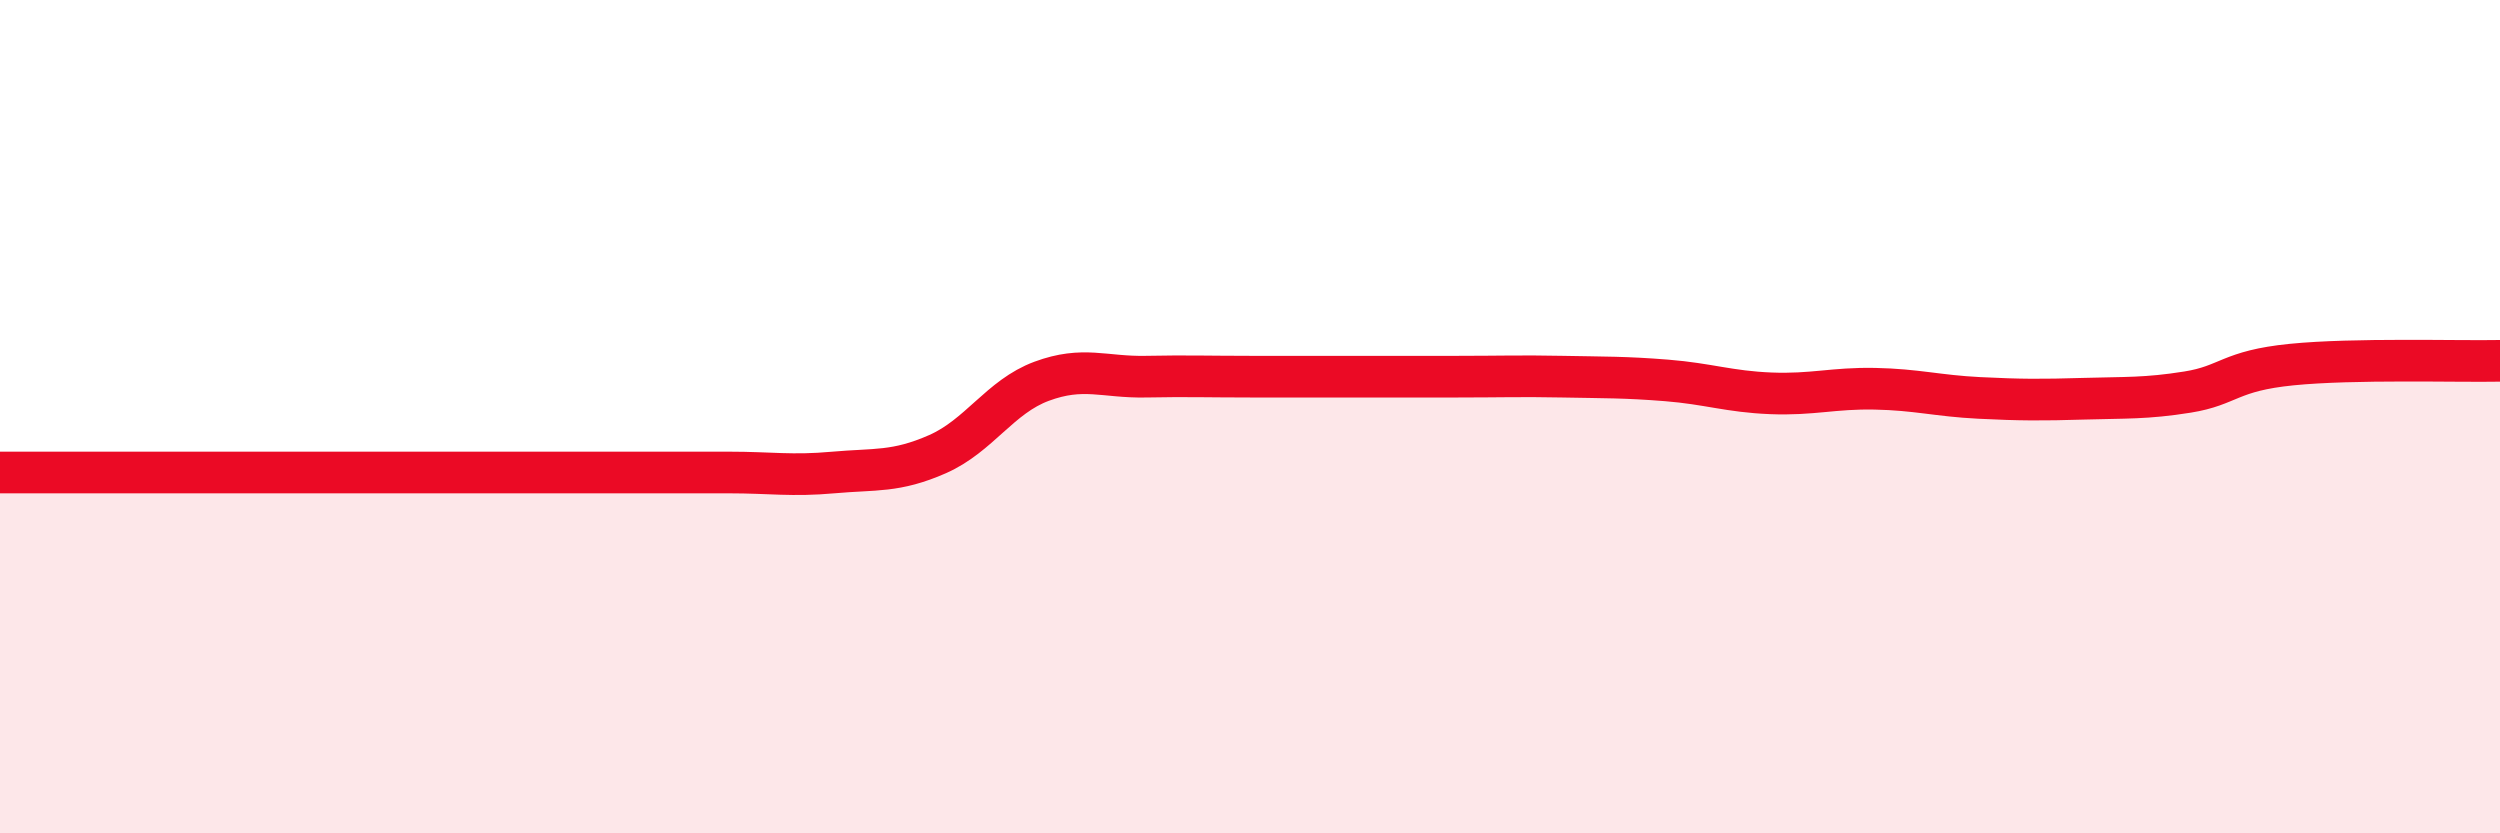
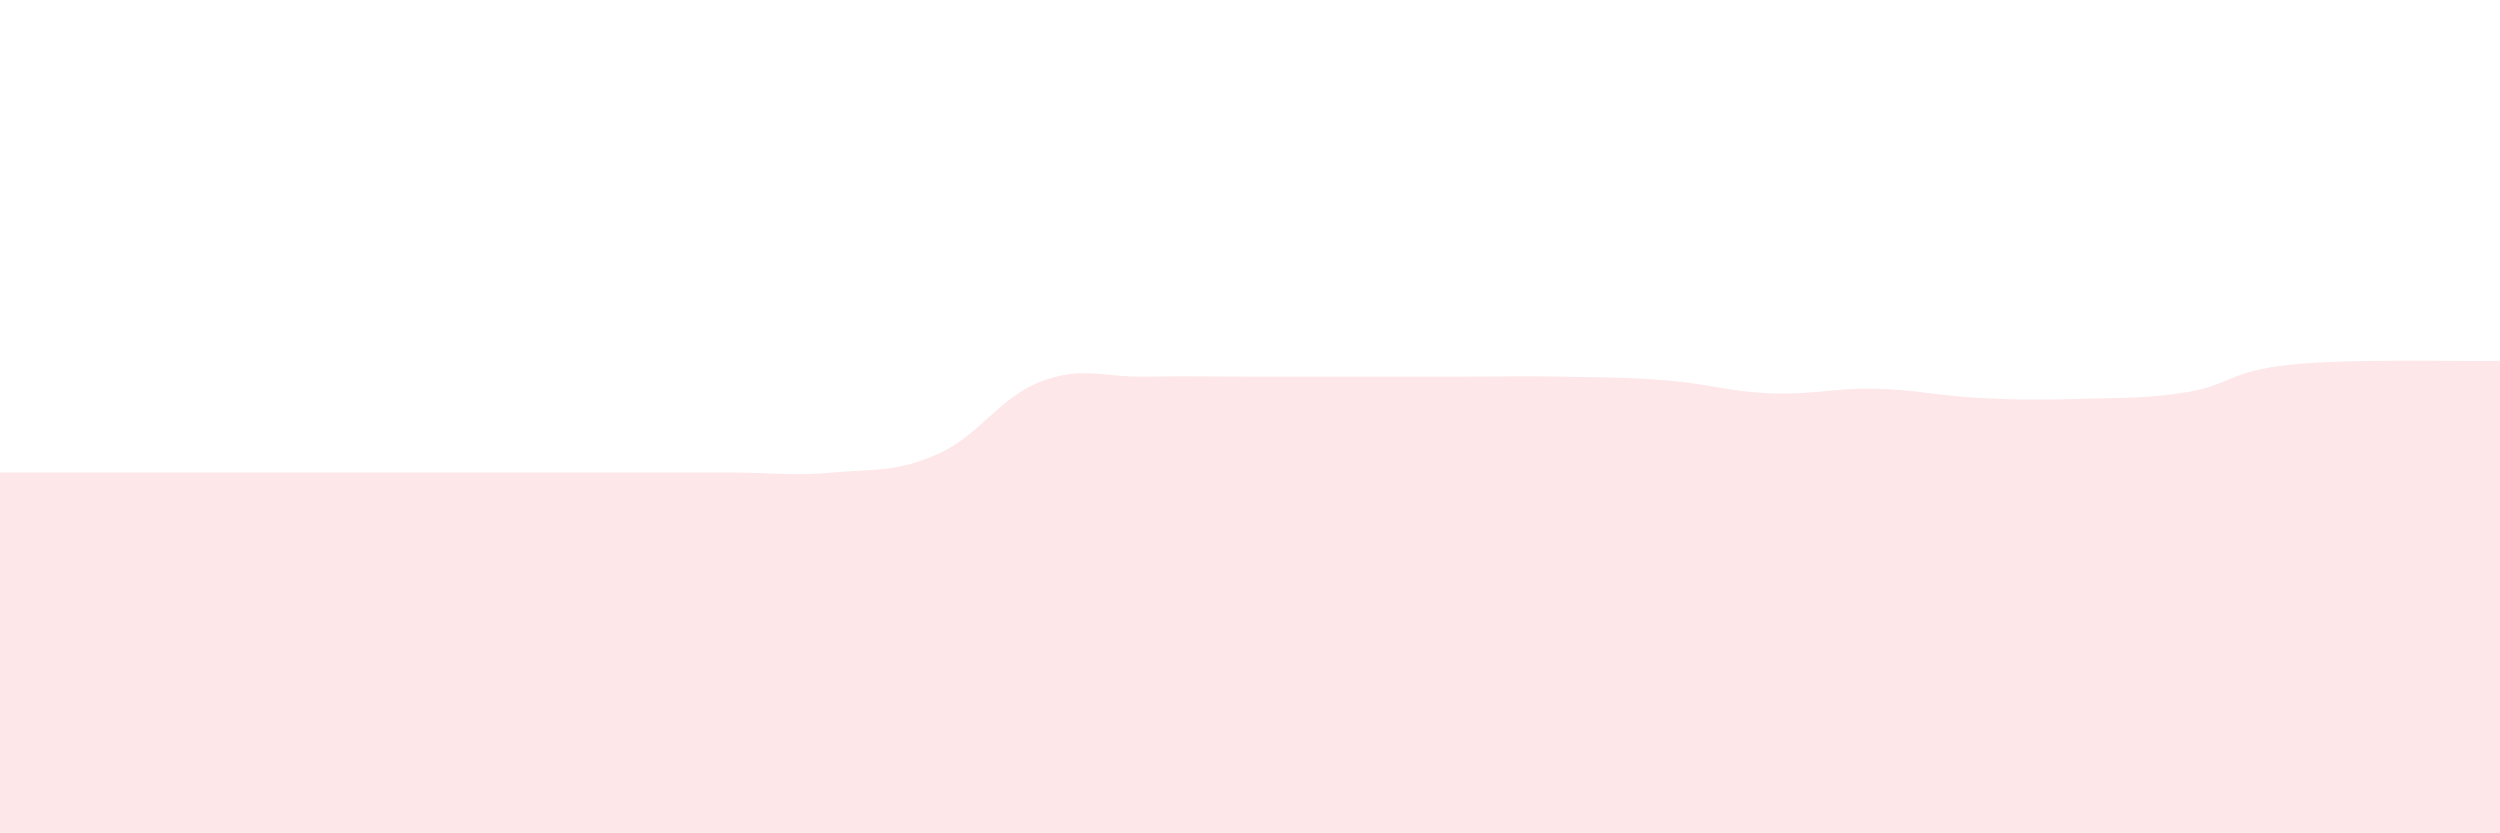
<svg xmlns="http://www.w3.org/2000/svg" width="60" height="20" viewBox="0 0 60 20">
  <path d="M 0,11.34 C 0.5,11.34 1.5,11.34 2.5,11.34 C 3.5,11.34 4,11.34 5,11.34 C 6,11.34 6.5,11.34 7.5,11.34 C 8.5,11.34 9,11.34 10,11.34 C 11,11.34 11.5,11.34 12.5,11.34 C 13.5,11.34 14,11.34 15,11.34 C 16,11.34 16.5,11.34 17.5,11.34 C 18.5,11.34 19,11.43 20,11.34 C 21,11.25 21.5,11.34 22.5,10.9 C 23.5,10.46 24,9.52 25,9.15 C 26,8.78 26.5,9.06 27.5,9.04 C 28.5,9.02 29,9.04 30,9.04 C 31,9.04 31.5,9.04 32.5,9.04 C 33.5,9.04 34,9.04 35,9.04 C 36,9.04 36.5,9.02 37.5,9.04 C 38.5,9.06 39,9.05 40,9.13 C 41,9.21 41.5,9.4 42.5,9.44 C 43.5,9.48 44,9.31 45,9.33 C 46,9.35 46.5,9.5 47.5,9.55 C 48.5,9.6 49,9.6 50,9.57 C 51,9.54 51.5,9.57 52.5,9.41 C 53.5,9.25 53.5,8.9 55,8.75 C 56.5,8.6 59,8.68 60,8.66L60 20L0 20Z" fill="#EB0A25" opacity="0.1" stroke-linecap="round" stroke-linejoin="round" />
-   <path d="M 0,11.34 C 0.5,11.34 1.5,11.34 2.5,11.34 C 3.5,11.34 4,11.34 5,11.34 C 6,11.34 6.5,11.34 7.5,11.34 C 8.5,11.34 9,11.34 10,11.34 C 11,11.34 11.5,11.34 12.5,11.34 C 13.5,11.34 14,11.34 15,11.34 C 16,11.34 16.5,11.34 17.5,11.34 C 18.5,11.34 19,11.43 20,11.34 C 21,11.25 21.5,11.34 22.5,10.9 C 23.5,10.46 24,9.52 25,9.15 C 26,8.78 26.5,9.06 27.5,9.04 C 28.5,9.02 29,9.04 30,9.04 C 31,9.04 31.5,9.04 32.5,9.04 C 33.5,9.04 34,9.04 35,9.04 C 36,9.04 36.5,9.02 37.5,9.04 C 38.5,9.06 39,9.05 40,9.13 C 41,9.21 41.5,9.4 42.5,9.44 C 43.5,9.48 44,9.31 45,9.33 C 46,9.35 46.5,9.5 47.5,9.55 C 48.5,9.6 49,9.6 50,9.57 C 51,9.54 51.5,9.57 52.5,9.41 C 53.5,9.25 53.5,8.9 55,8.75 C 56.5,8.6 59,8.68 60,8.66" stroke="#EB0A25" stroke-width="1" fill="none" stroke-linecap="round" stroke-linejoin="round" />
</svg>